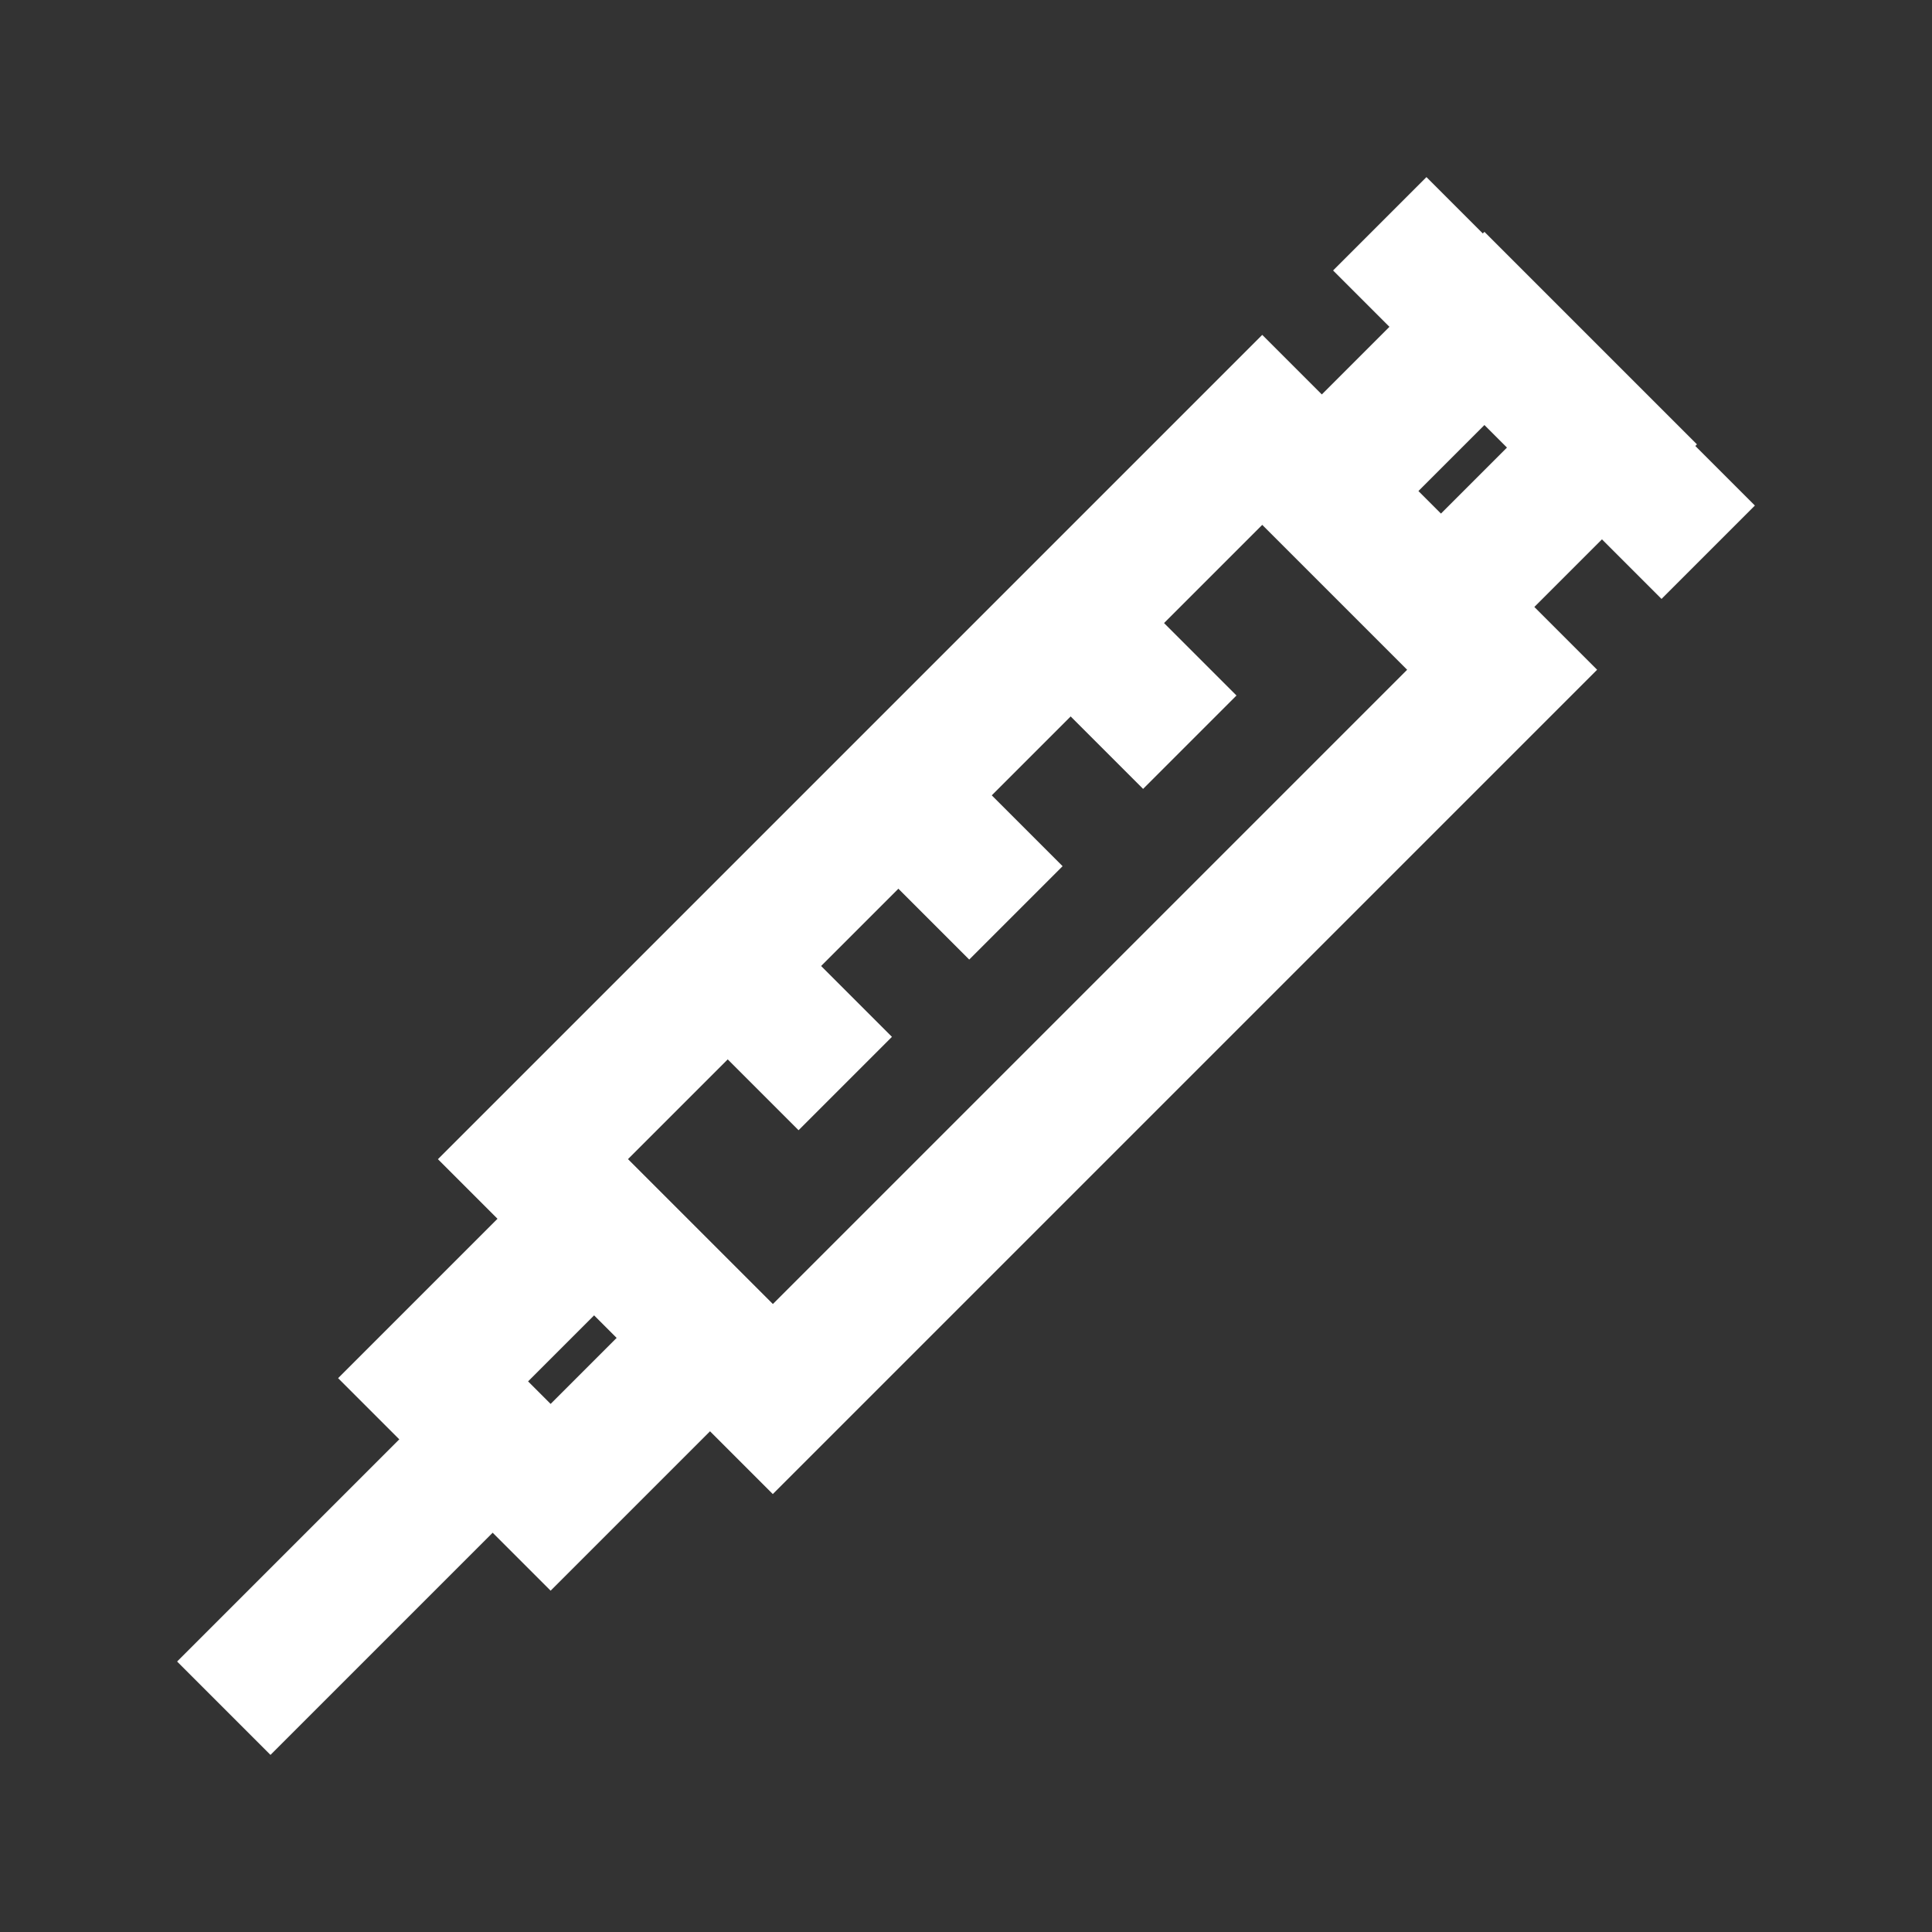
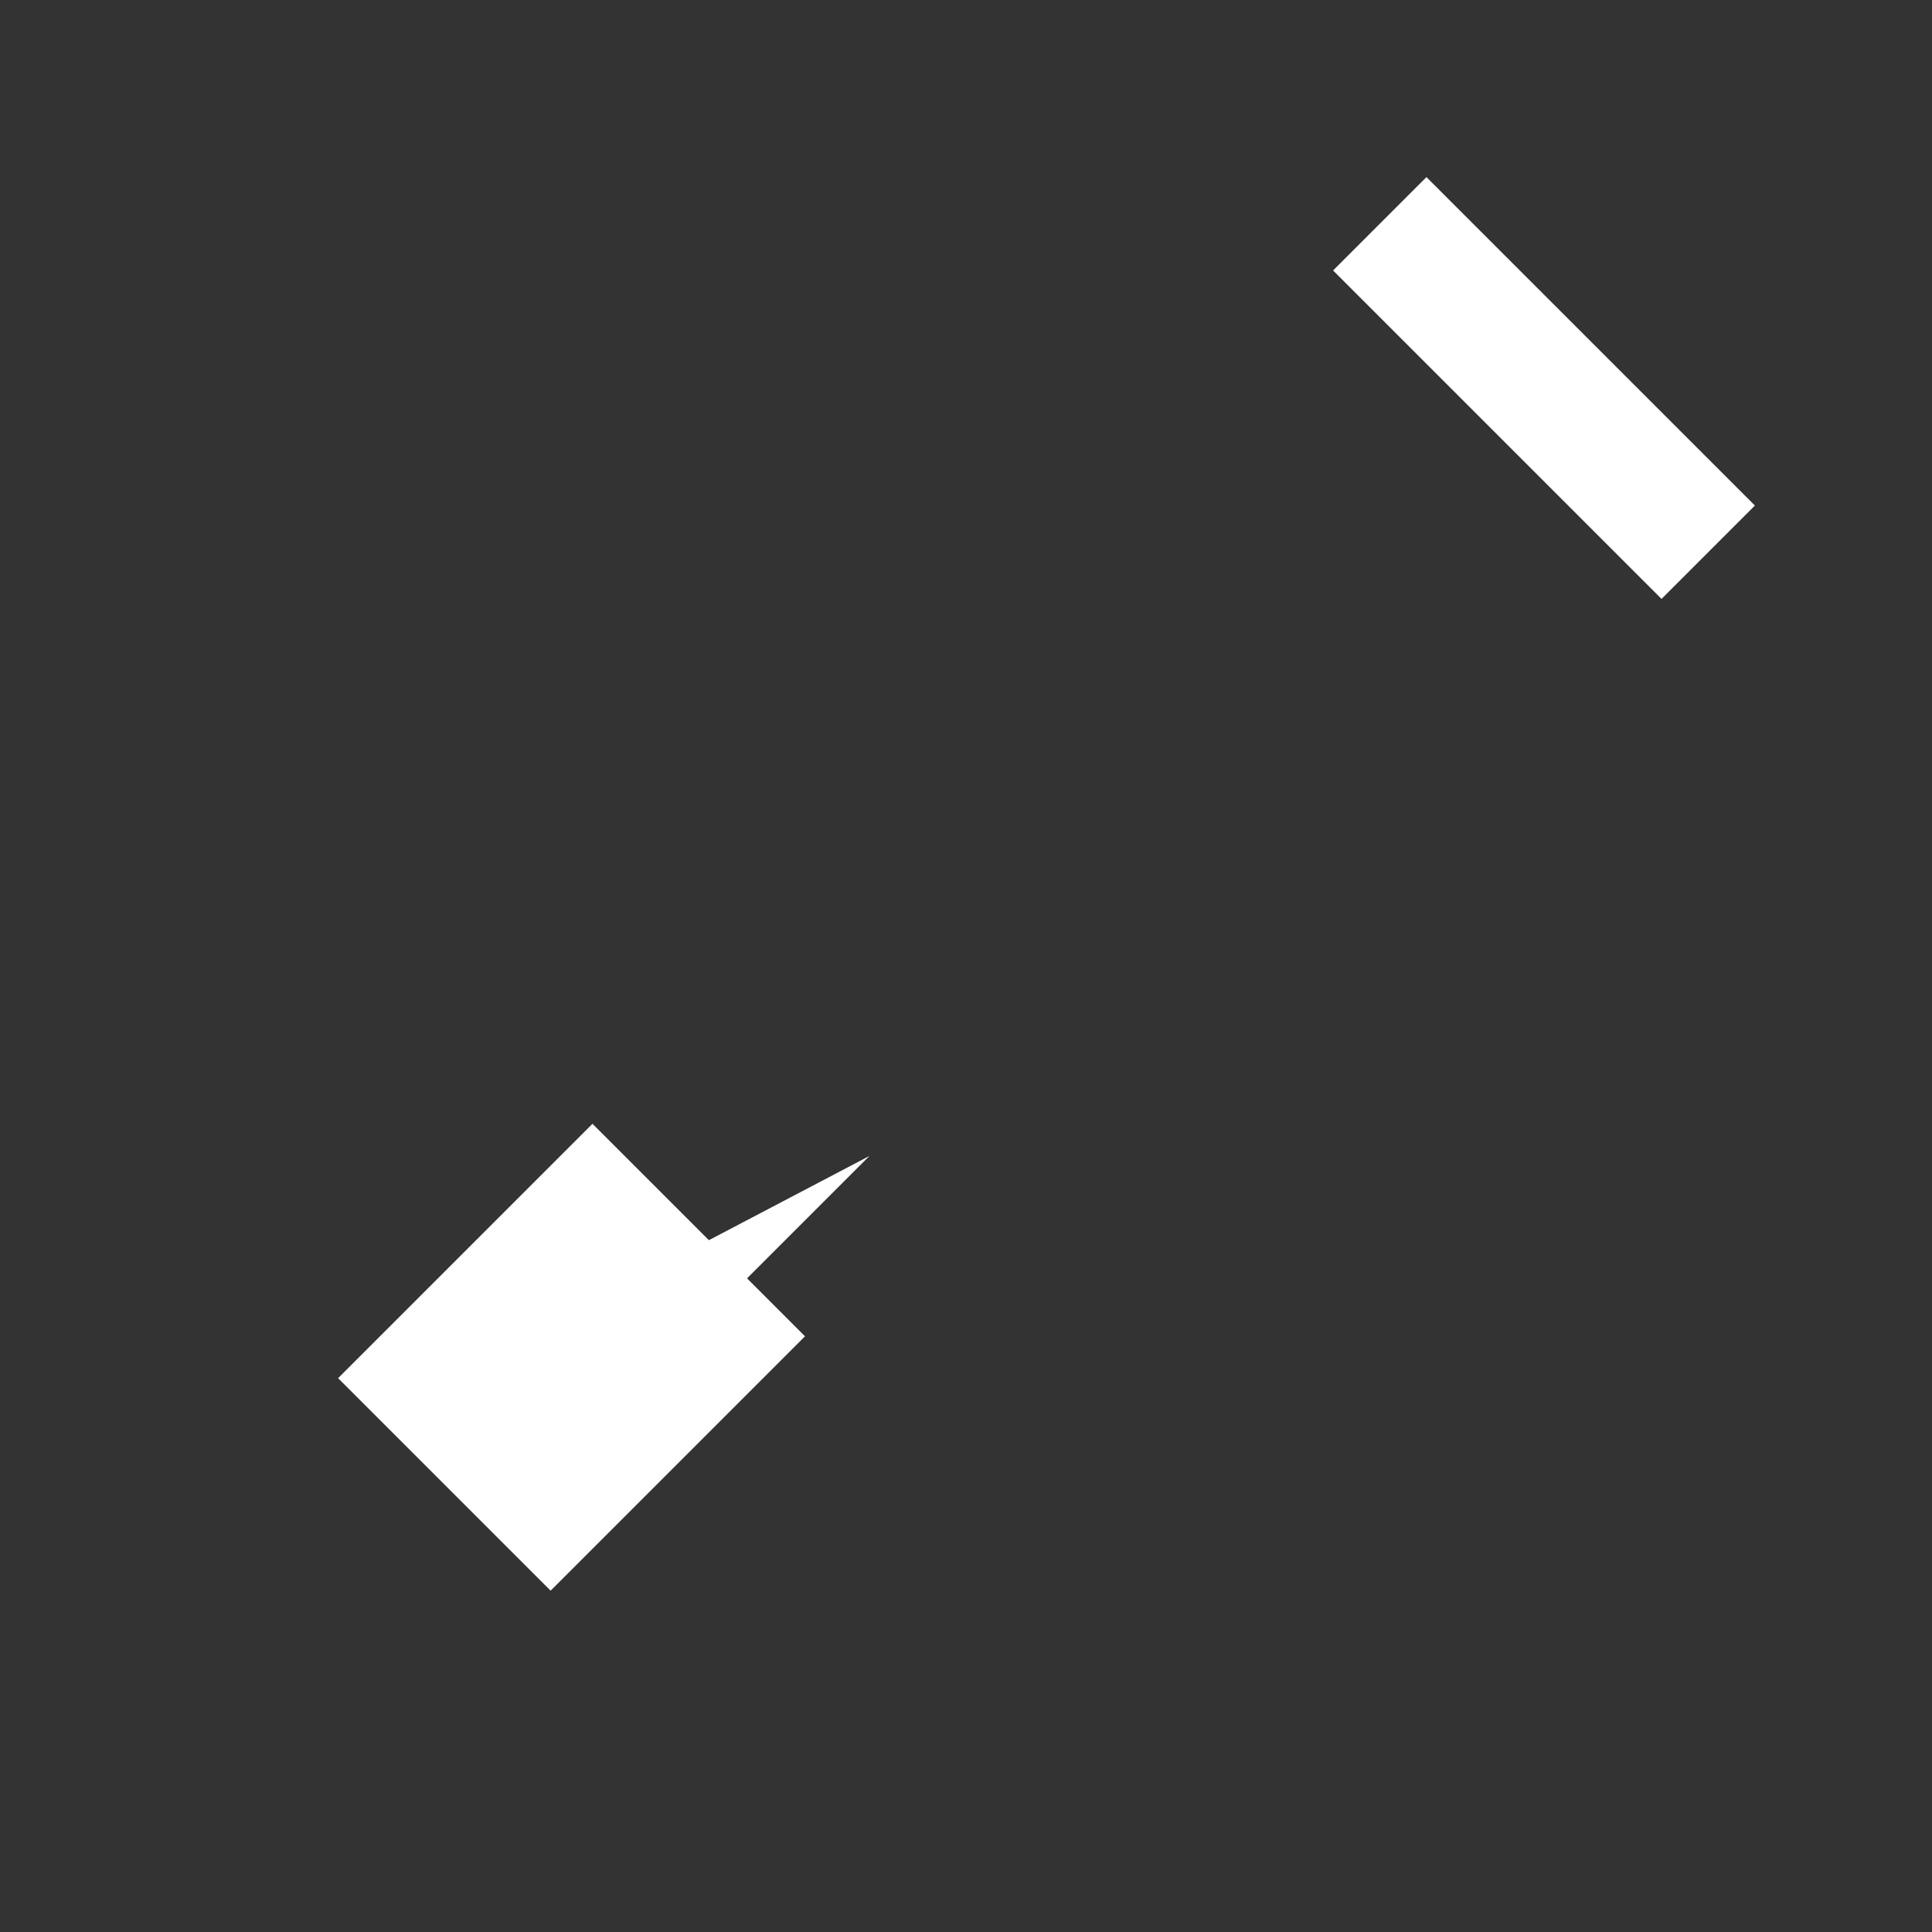
<svg xmlns="http://www.w3.org/2000/svg" version="1.1" id="Capa_1" x="0px" y="0px" viewBox="0 0 60 60" style="enable-background:new 0 0 60 60;" xml:space="preserve">
  <rect x="0" y="0" width="60" height="60" fill="#333333" stroke="none" />
  <style type="text/css">
	.st0{fill:#FFFFFF;}
</style>
  <g>
-     <path class="st0" d="M24,46.4L13.6,36l25.6-25.6l10.4,10.4L24,46.4z M19.5,36l4.5,4.5l19.7-19.7l-4.5-4.5L19.5,36z" />
-     <path class="st0" d="M44.8,21.7l-6.6-6.6l7.9-7.9l6.6,6.6L44.8,21.7z M44,15.3l0.7,0.7l2.1-2.1l-0.7-0.7L44,15.3z" />
    <path class="st0" d="M17.1,49.4l-6.6-6.6l7.9-7.9l6.6,6.6L17.1,49.4z M16.4,42.9l0.7,0.7l2.1-2.1l-0.7-0.7L16.4,42.9z" />
    <path class="st0" d="M44.3,5.5l-2.9,2.9l10.2,10.2l2.9-2.9L44.3,5.5z" />
-     <path class="st0" d="M14.8,42.3l-9.3,9.3l2.9,2.9l9.3-9.3L14.8,42.3z" />
-     <path class="st0" d="M34.7,17.9l-2.9,2.9l3.7,3.7l2.9-2.9L34.7,17.9z" />
-     <path class="st0" d="M29.3,23.2l-2.9,2.9l3.7,3.7l2.9-2.9L29.3,23.2z" />
-     <path class="st0" d="M24,28.5l-2.9,2.9l3.7,3.7l2.9-2.9L24,28.5z" />
+     <path class="st0" d="M14.8,42.3l2.9,2.9l9.3-9.3L14.8,42.3z" />
  </g>
</svg>